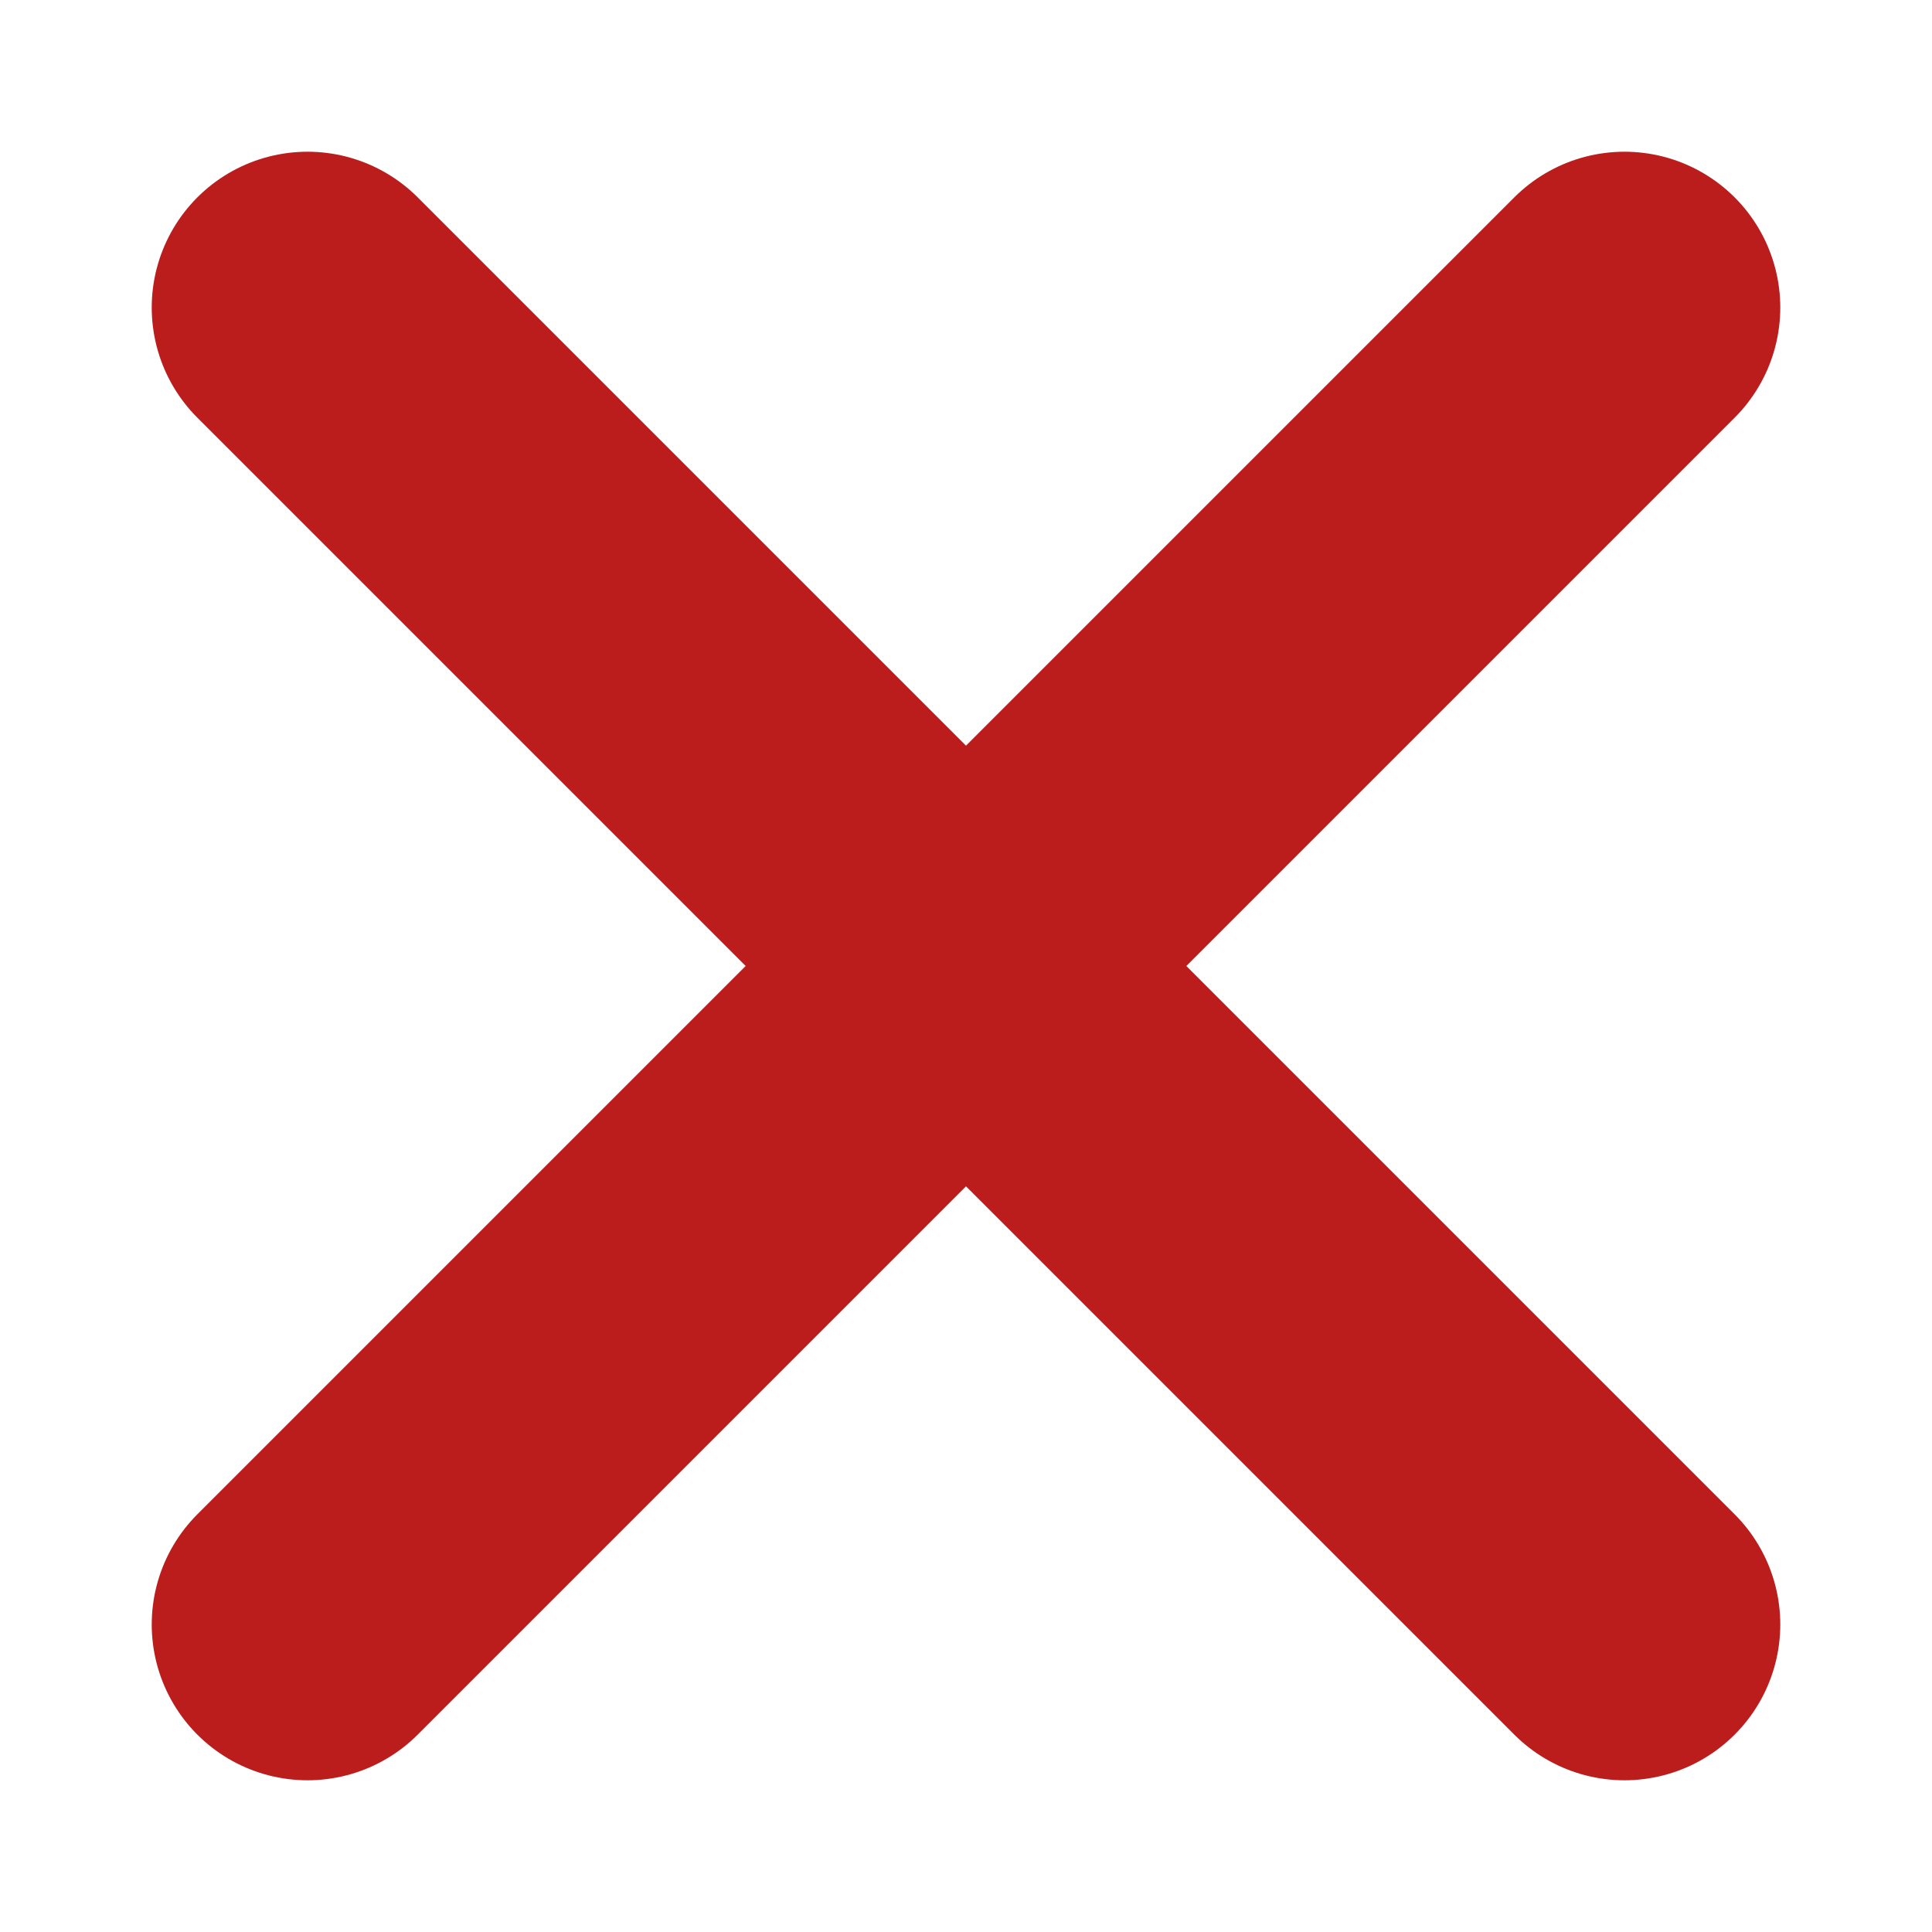
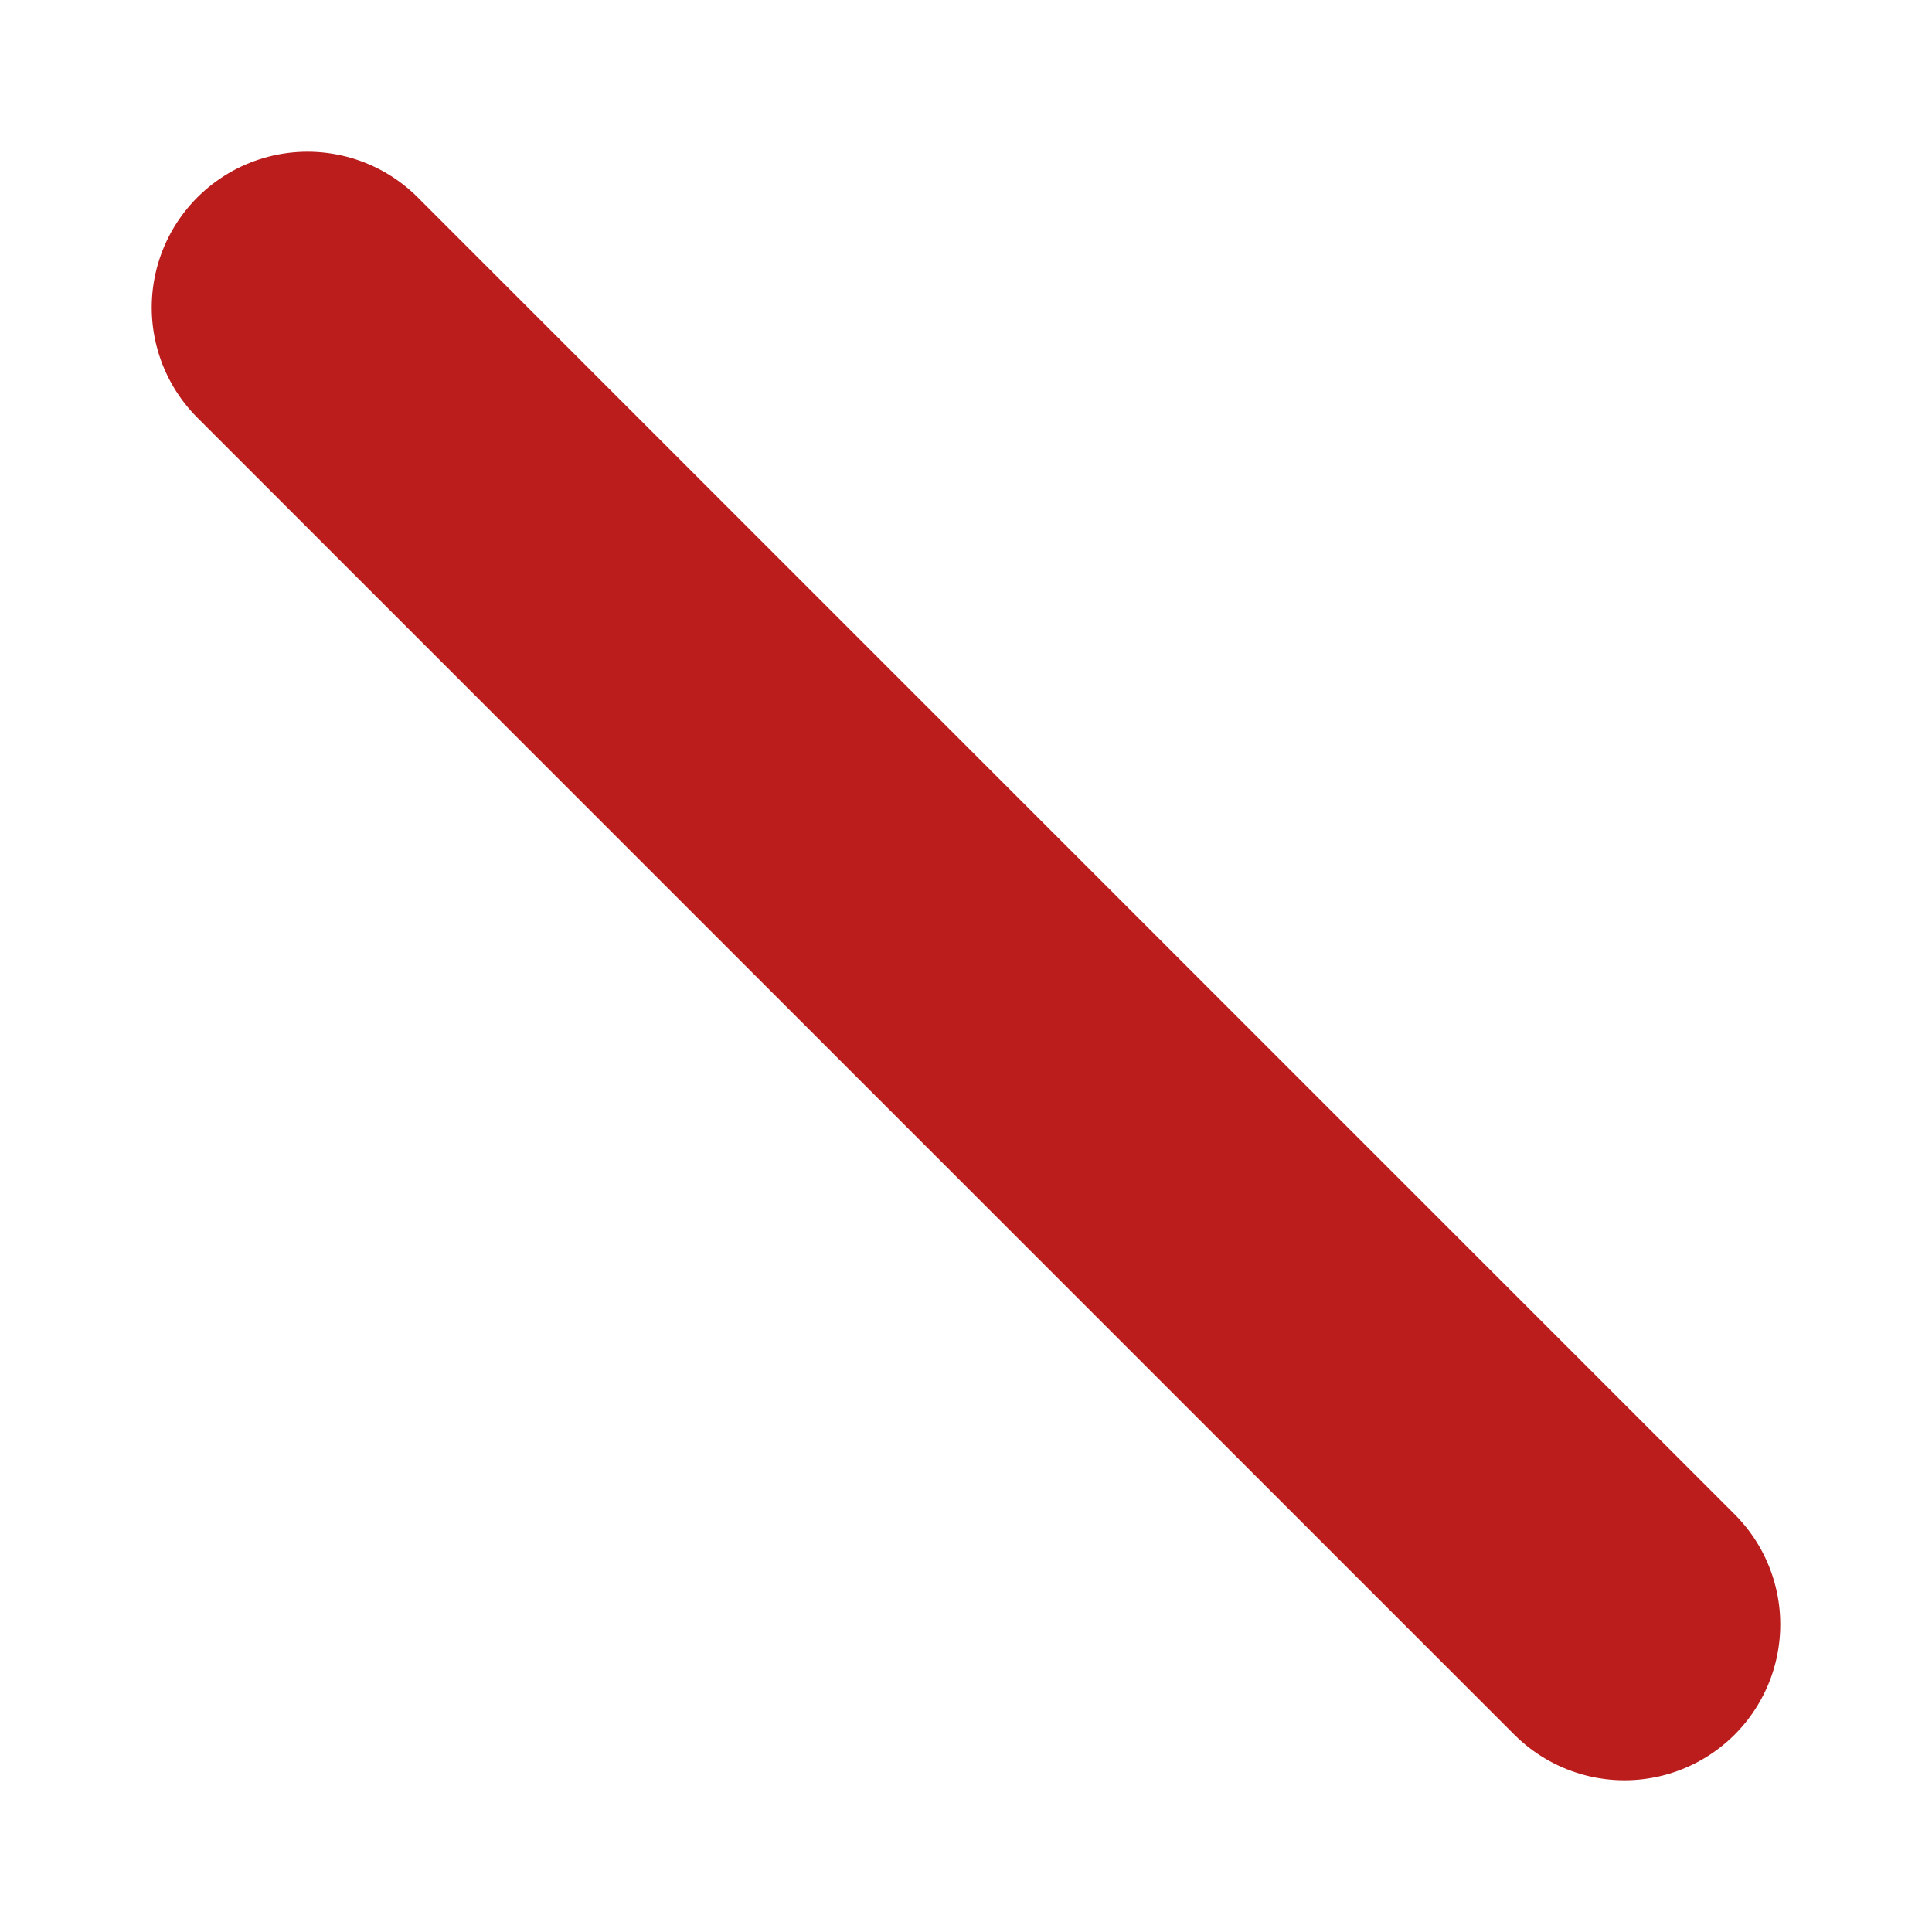
<svg xmlns="http://www.w3.org/2000/svg" id="exGTcblkrA71" viewBox="0 0 124 124" shape-rendering="geometricPrecision" text-rendering="geometricPrecision" project-id="9cac3251ba0e472fb1bce82ce0adbf33" export-id="702ca4829197447282dd597c0d0b04b7" cached="false">
  <g transform="translate(0 2)">
    <line x1="-42.262" y1="-42.262" x2="42.262" y2="42.262" transform="translate(62 60)" fill="none" stroke="#bb1d1d" stroke-width="20" stroke-linecap="round" />
-     <line x1="-42.262" y1="-42.262" x2="42.262" y2="42.262" transform="matrix(0-1 1 0 62 60)" fill="none" stroke="#bb1d1d" stroke-width="20" stroke-linecap="round" />
  </g>
</svg>